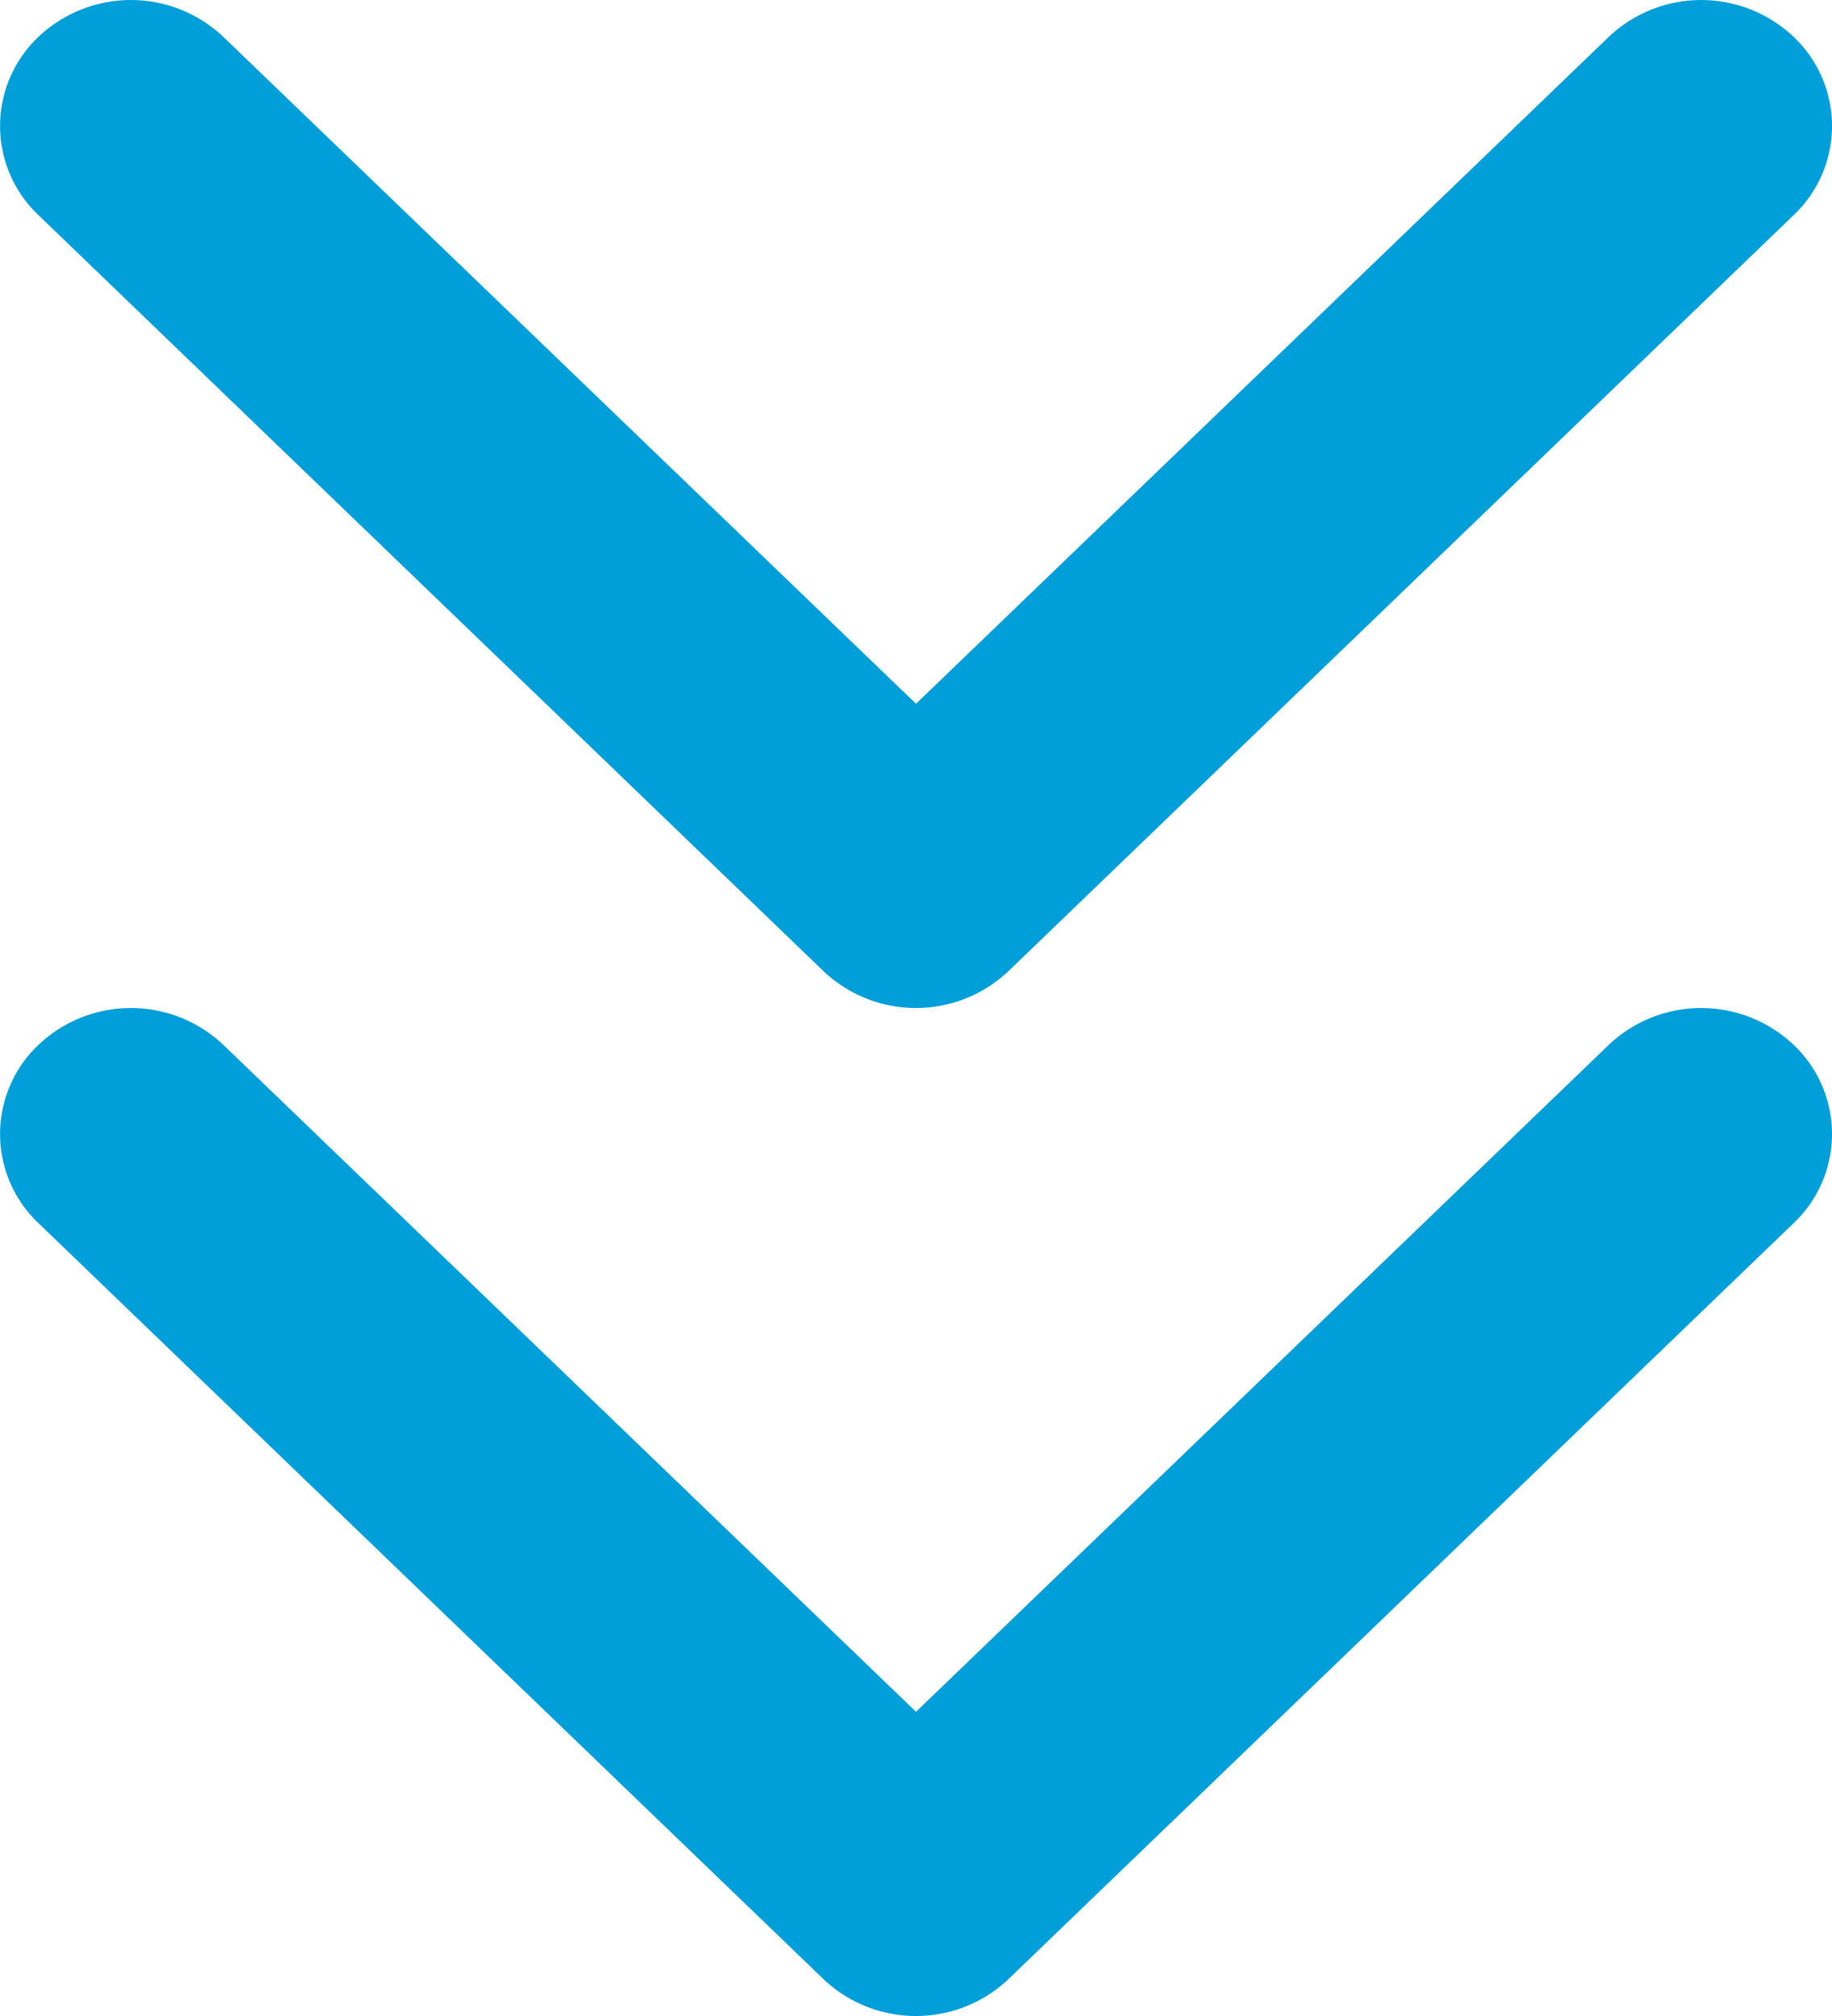
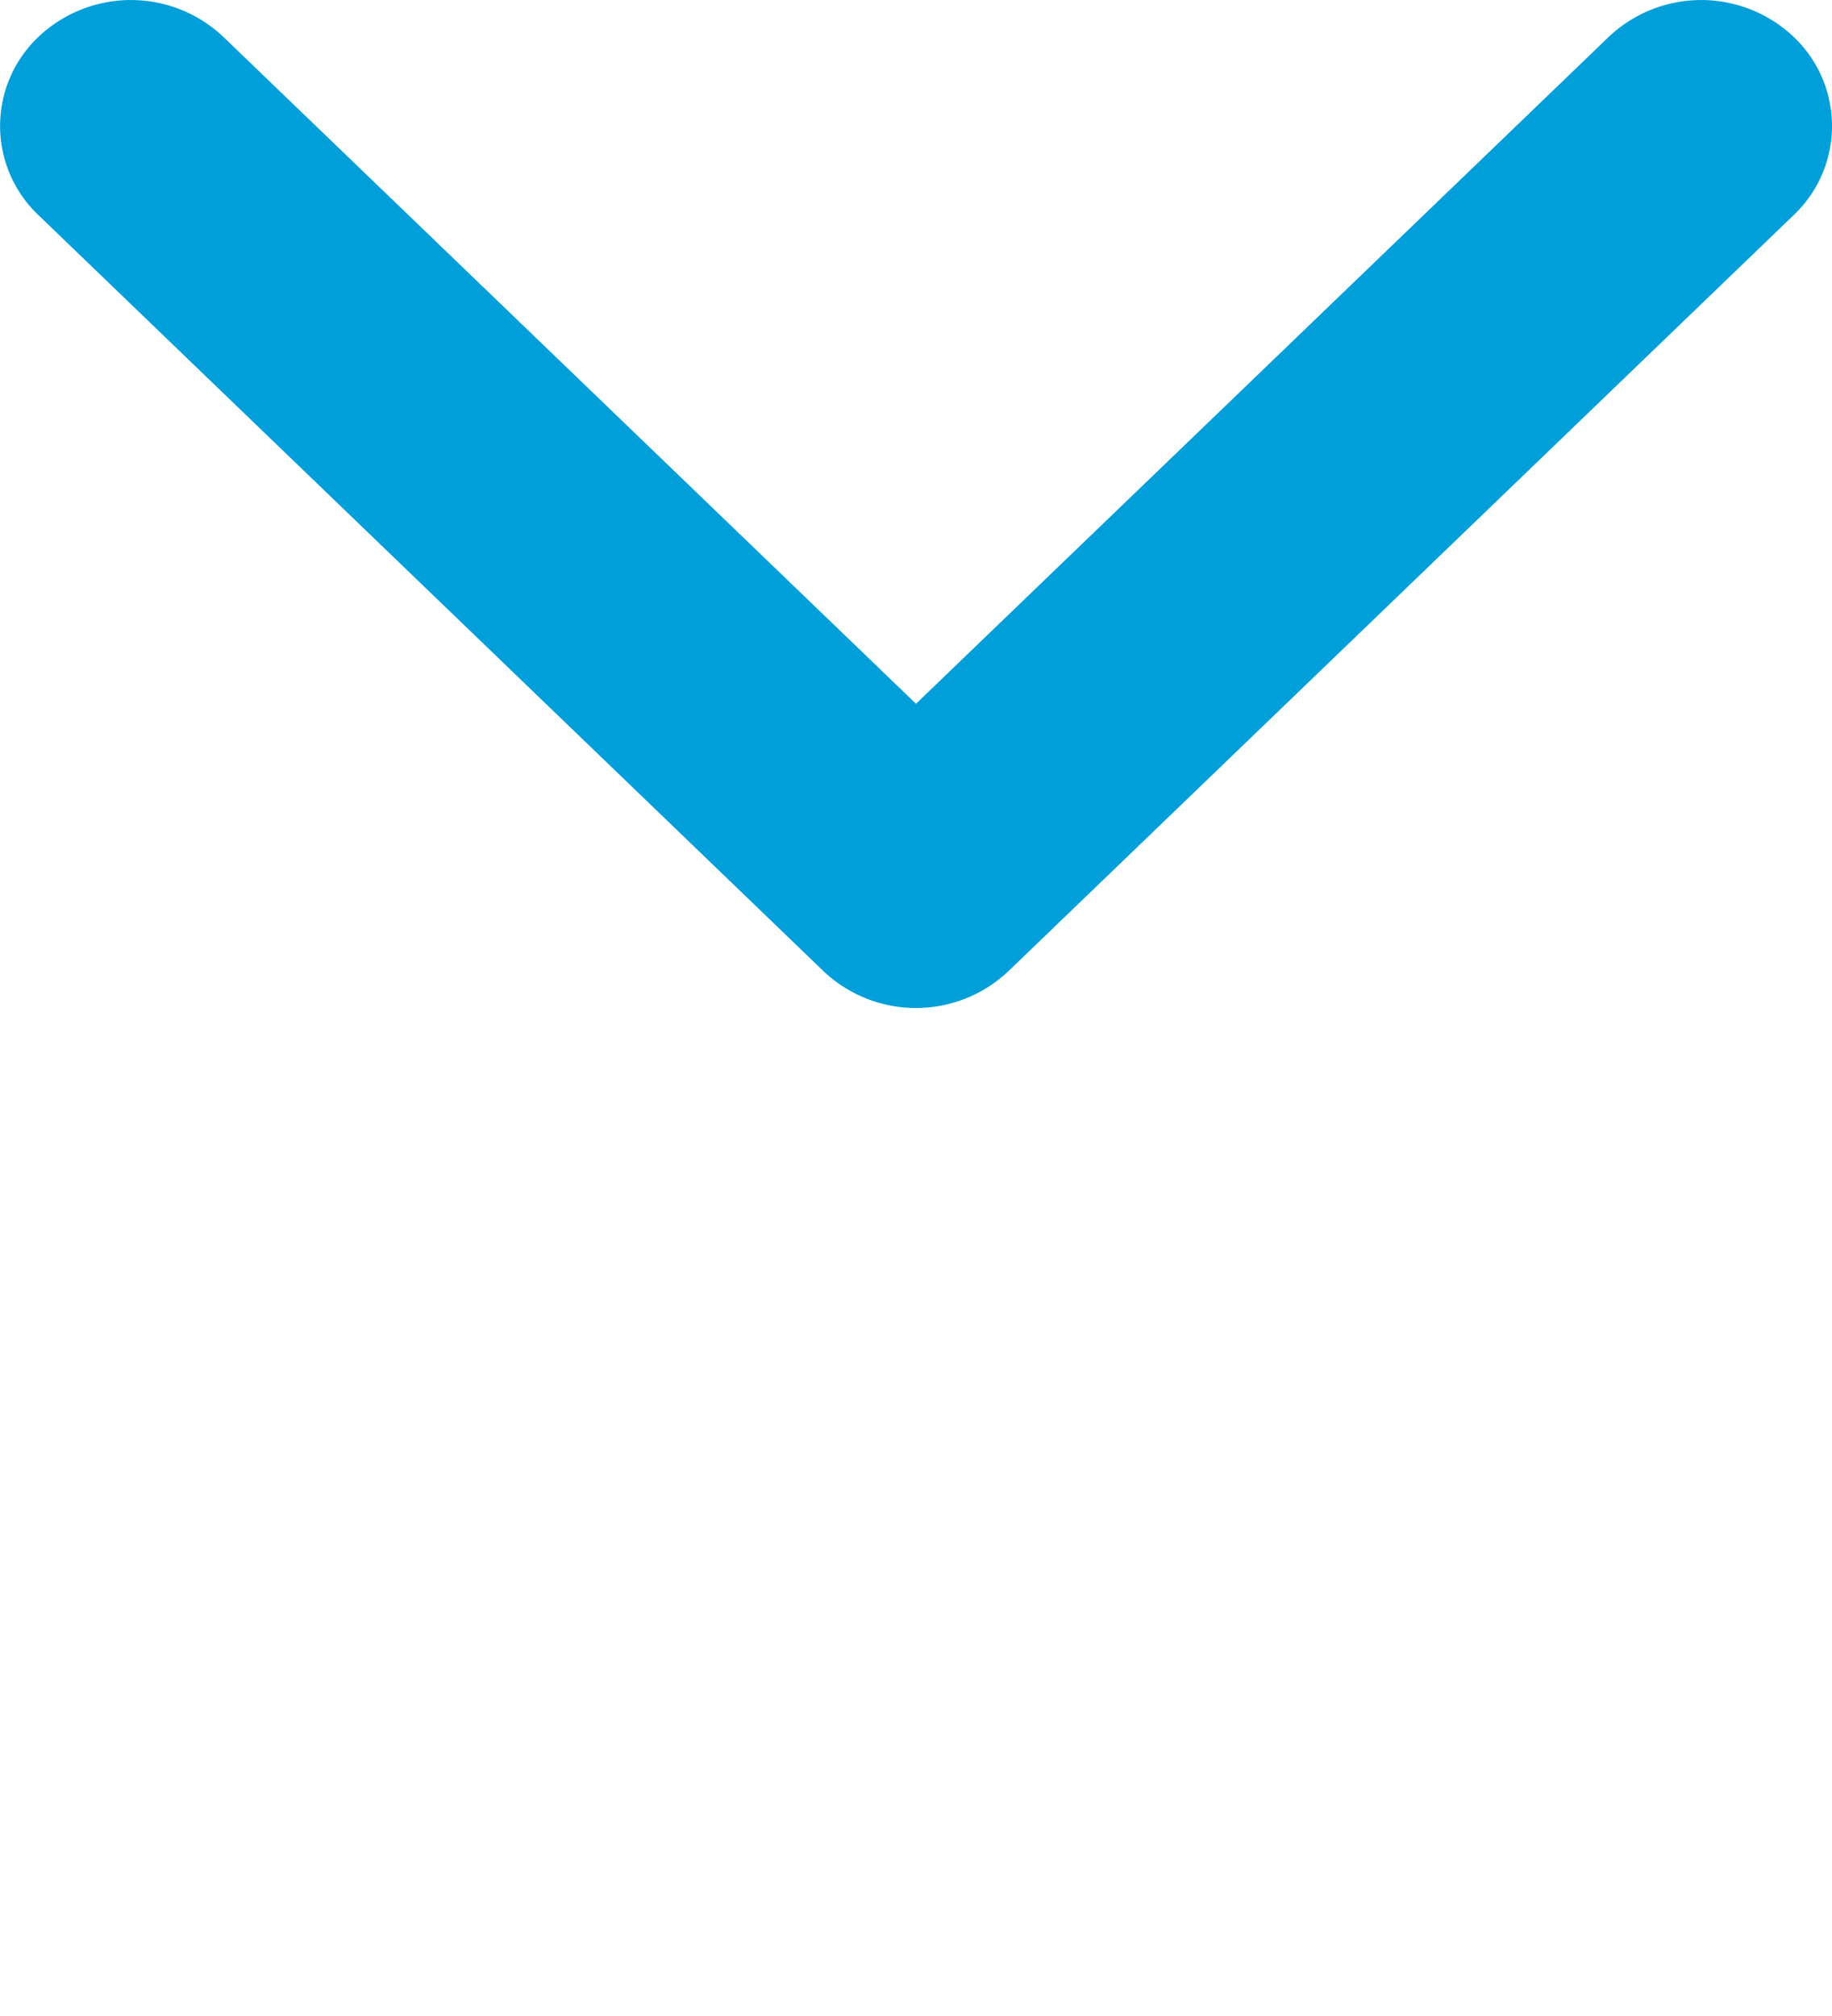
<svg xmlns="http://www.w3.org/2000/svg" width="20" height="22" viewBox="0 0 20 22">
  <g fill="#009FDA" fill-rule="nonzero">
    <path d="M10 7.68L2.439.403a1.468 1.468 0 00-2.02 0 1.339 1.339 0 000 1.944l8.57 8.25a1.468 1.468 0 002.021 0l8.572-8.25a1.339 1.339 0 000-1.944 1.468 1.468 0 00-2.02 0L10 7.68z" />
-     <path d="M10 18.68l-7.561-7.277a1.468 1.468 0 00-2.02 0 1.339 1.339 0 000 1.944l8.57 8.25a1.468 1.468 0 002.021 0l8.572-8.25a1.339 1.339 0 000-1.944 1.468 1.468 0 00-2.02 0L10 18.68z" />
  </g>
</svg>